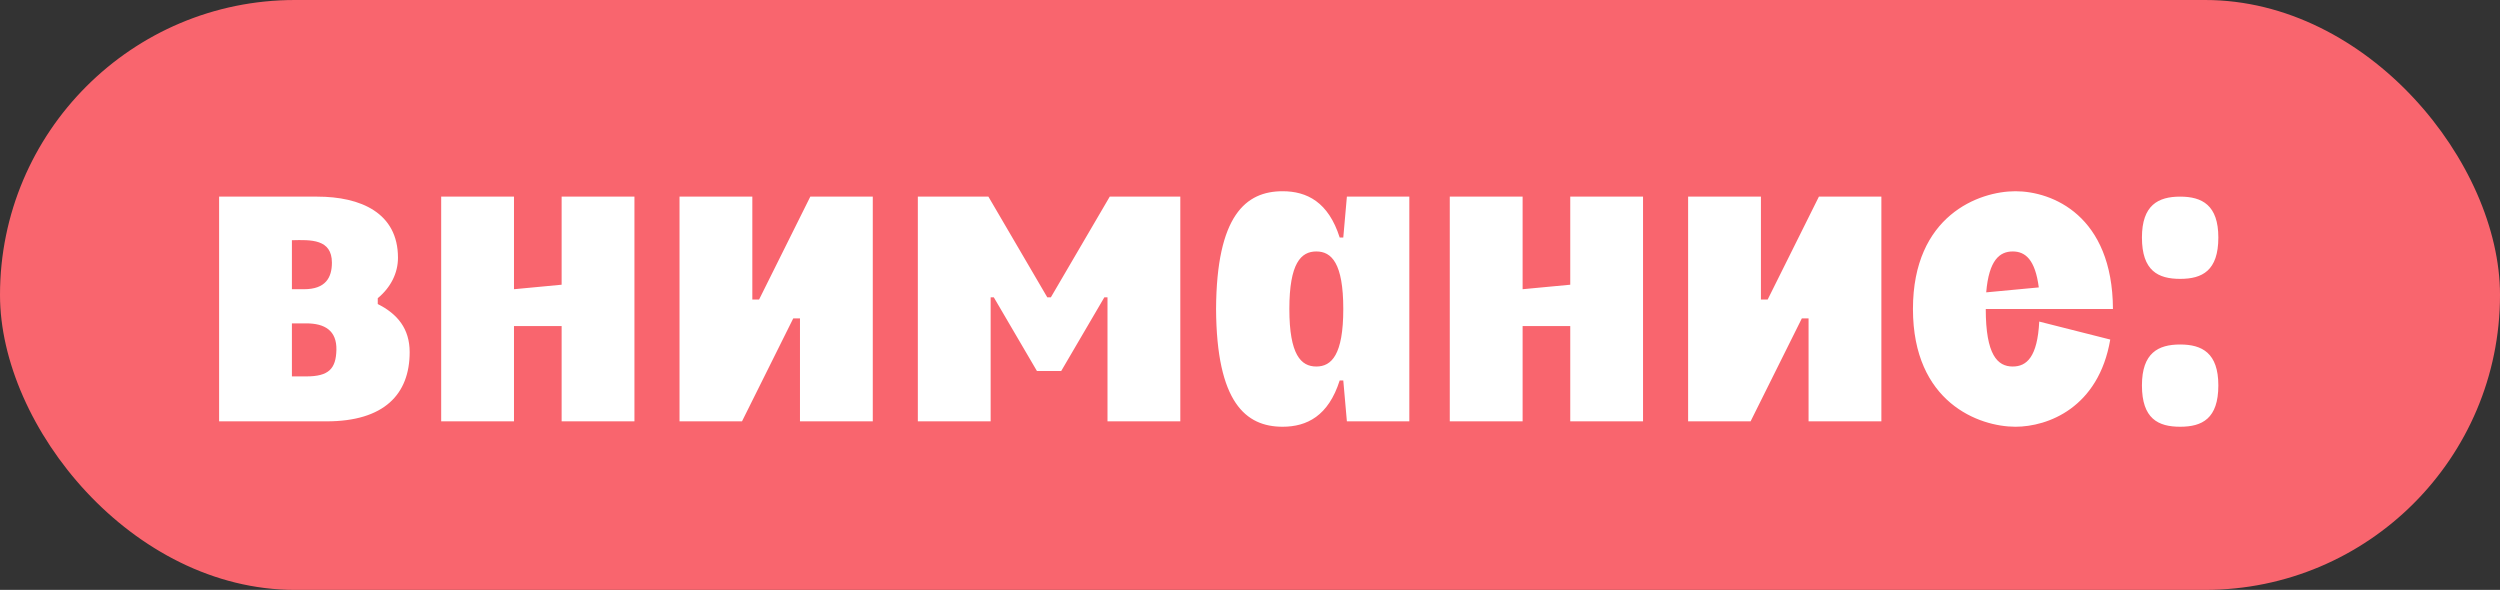
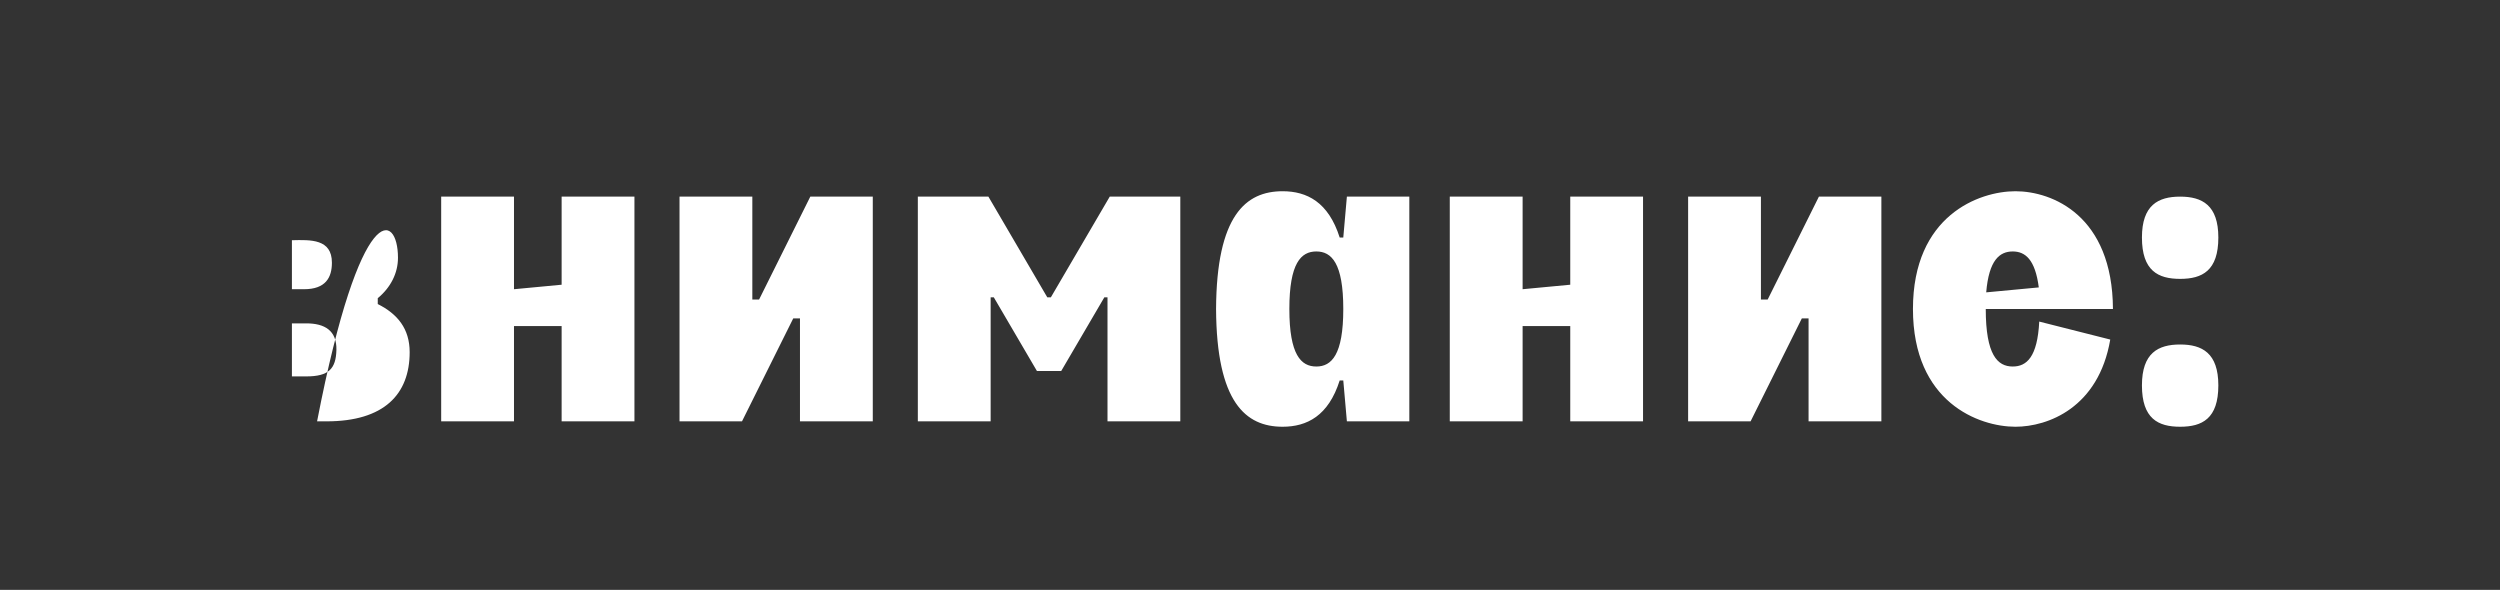
<svg xmlns="http://www.w3.org/2000/svg" width="89" height="21" viewBox="0 0 89 21" fill="none">
  <rect x="0" y="0" width="89" height="21" fill="#333333" stroke="none" />
-   <rect width="89" height="21" rx="10.5" fill="#F9656E" />
-   <path d="M7.8 15V7H11.288C12.84 7 14.168 7.576 14.168 9.176C14.168 9.72 13.912 10.232 13.448 10.616V10.824C14.152 11.176 14.584 11.704 14.584 12.536C14.584 14.04 13.672 15 11.624 15H7.8ZM10.392 13.4H10.904C11.704 13.4 11.96 13.128 11.976 12.456C11.992 11.768 11.56 11.512 10.904 11.512H10.392V13.4ZM10.392 10.296H10.824C11.592 10.296 11.816 9.88 11.816 9.352C11.816 8.504 11.064 8.536 10.392 8.552V10.296ZM15.706 7H18.298V10.296L19.994 10.136V7H22.586V15H19.994V11.608H18.298V15H15.706V7ZM28.847 7H31.071V15H28.479V11.336H28.239L26.415 15H24.191V7H26.783V10.664H27.023L28.847 7ZM32.675 15V7H35.187L37.283 10.584H37.411L39.507 7H42.019V15H39.427V10.584H39.315L37.779 13.208H36.915L35.379 10.584H35.267V15H32.675ZM50.172 15H47.949L47.821 13.544H47.693C47.292 14.808 46.525 15.192 45.66 15.192C44.349 15.192 43.309 14.328 43.292 11C43.309 7.672 44.349 6.808 45.66 6.808C46.525 6.808 47.292 7.192 47.693 8.456H47.821L47.949 7H50.172V15ZM45.901 11C45.901 12.632 46.316 13.048 46.861 13.048C47.404 13.048 47.821 12.632 47.821 11C47.821 9.368 47.404 8.952 46.861 8.952C46.316 8.952 45.901 9.368 45.901 11ZM51.612 7H54.205V10.296L55.901 10.136V7H58.492V15H55.901V11.608H54.205V15H51.612V7ZM64.753 7H66.977V15H64.385V11.336H64.145L62.321 15H60.097V7H62.689V10.664H62.929L64.753 7ZM68.101 11C68.101 7.672 70.453 6.808 71.749 6.808C73.061 6.808 75.205 7.672 75.221 11H70.693C70.693 12.632 71.109 13.048 71.653 13.048C72.149 13.048 72.533 12.712 72.597 11.448L75.125 12.088C74.709 14.52 72.901 15.192 71.749 15.192C70.453 15.192 68.101 14.328 68.101 11ZM70.709 10.408L72.581 10.232C72.453 9.24 72.101 8.952 71.653 8.952C71.189 8.952 70.805 9.256 70.709 10.408ZM77.613 12.264C78.397 12.264 78.973 12.568 78.973 13.72C78.973 14.904 78.397 15.192 77.613 15.192C76.829 15.192 76.253 14.904 76.253 13.72C76.253 12.568 76.829 12.264 77.613 12.264ZM76.253 8.456C76.253 7.304 76.829 7 77.613 7C78.397 7 78.973 7.304 78.973 8.456C78.973 9.64 78.397 9.928 77.613 9.928C76.829 9.928 76.253 9.64 76.253 8.456Z" fill="white" />
+   <path d="M7.8 15H11.288C12.84 7 14.168 7.576 14.168 9.176C14.168 9.72 13.912 10.232 13.448 10.616V10.824C14.152 11.176 14.584 11.704 14.584 12.536C14.584 14.04 13.672 15 11.624 15H7.8ZM10.392 13.4H10.904C11.704 13.4 11.96 13.128 11.976 12.456C11.992 11.768 11.56 11.512 10.904 11.512H10.392V13.4ZM10.392 10.296H10.824C11.592 10.296 11.816 9.88 11.816 9.352C11.816 8.504 11.064 8.536 10.392 8.552V10.296ZM15.706 7H18.298V10.296L19.994 10.136V7H22.586V15H19.994V11.608H18.298V15H15.706V7ZM28.847 7H31.071V15H28.479V11.336H28.239L26.415 15H24.191V7H26.783V10.664H27.023L28.847 7ZM32.675 15V7H35.187L37.283 10.584H37.411L39.507 7H42.019V15H39.427V10.584H39.315L37.779 13.208H36.915L35.379 10.584H35.267V15H32.675ZM50.172 15H47.949L47.821 13.544H47.693C47.292 14.808 46.525 15.192 45.66 15.192C44.349 15.192 43.309 14.328 43.292 11C43.309 7.672 44.349 6.808 45.66 6.808C46.525 6.808 47.292 7.192 47.693 8.456H47.821L47.949 7H50.172V15ZM45.901 11C45.901 12.632 46.316 13.048 46.861 13.048C47.404 13.048 47.821 12.632 47.821 11C47.821 9.368 47.404 8.952 46.861 8.952C46.316 8.952 45.901 9.368 45.901 11ZM51.612 7H54.205V10.296L55.901 10.136V7H58.492V15H55.901V11.608H54.205V15H51.612V7ZM64.753 7H66.977V15H64.385V11.336H64.145L62.321 15H60.097V7H62.689V10.664H62.929L64.753 7ZM68.101 11C68.101 7.672 70.453 6.808 71.749 6.808C73.061 6.808 75.205 7.672 75.221 11H70.693C70.693 12.632 71.109 13.048 71.653 13.048C72.149 13.048 72.533 12.712 72.597 11.448L75.125 12.088C74.709 14.52 72.901 15.192 71.749 15.192C70.453 15.192 68.101 14.328 68.101 11ZM70.709 10.408L72.581 10.232C72.453 9.24 72.101 8.952 71.653 8.952C71.189 8.952 70.805 9.256 70.709 10.408ZM77.613 12.264C78.397 12.264 78.973 12.568 78.973 13.72C78.973 14.904 78.397 15.192 77.613 15.192C76.829 15.192 76.253 14.904 76.253 13.72C76.253 12.568 76.829 12.264 77.613 12.264ZM76.253 8.456C76.253 7.304 76.829 7 77.613 7C78.397 7 78.973 7.304 78.973 8.456C78.973 9.64 78.397 9.928 77.613 9.928C76.829 9.928 76.253 9.64 76.253 8.456Z" fill="white" />
</svg>